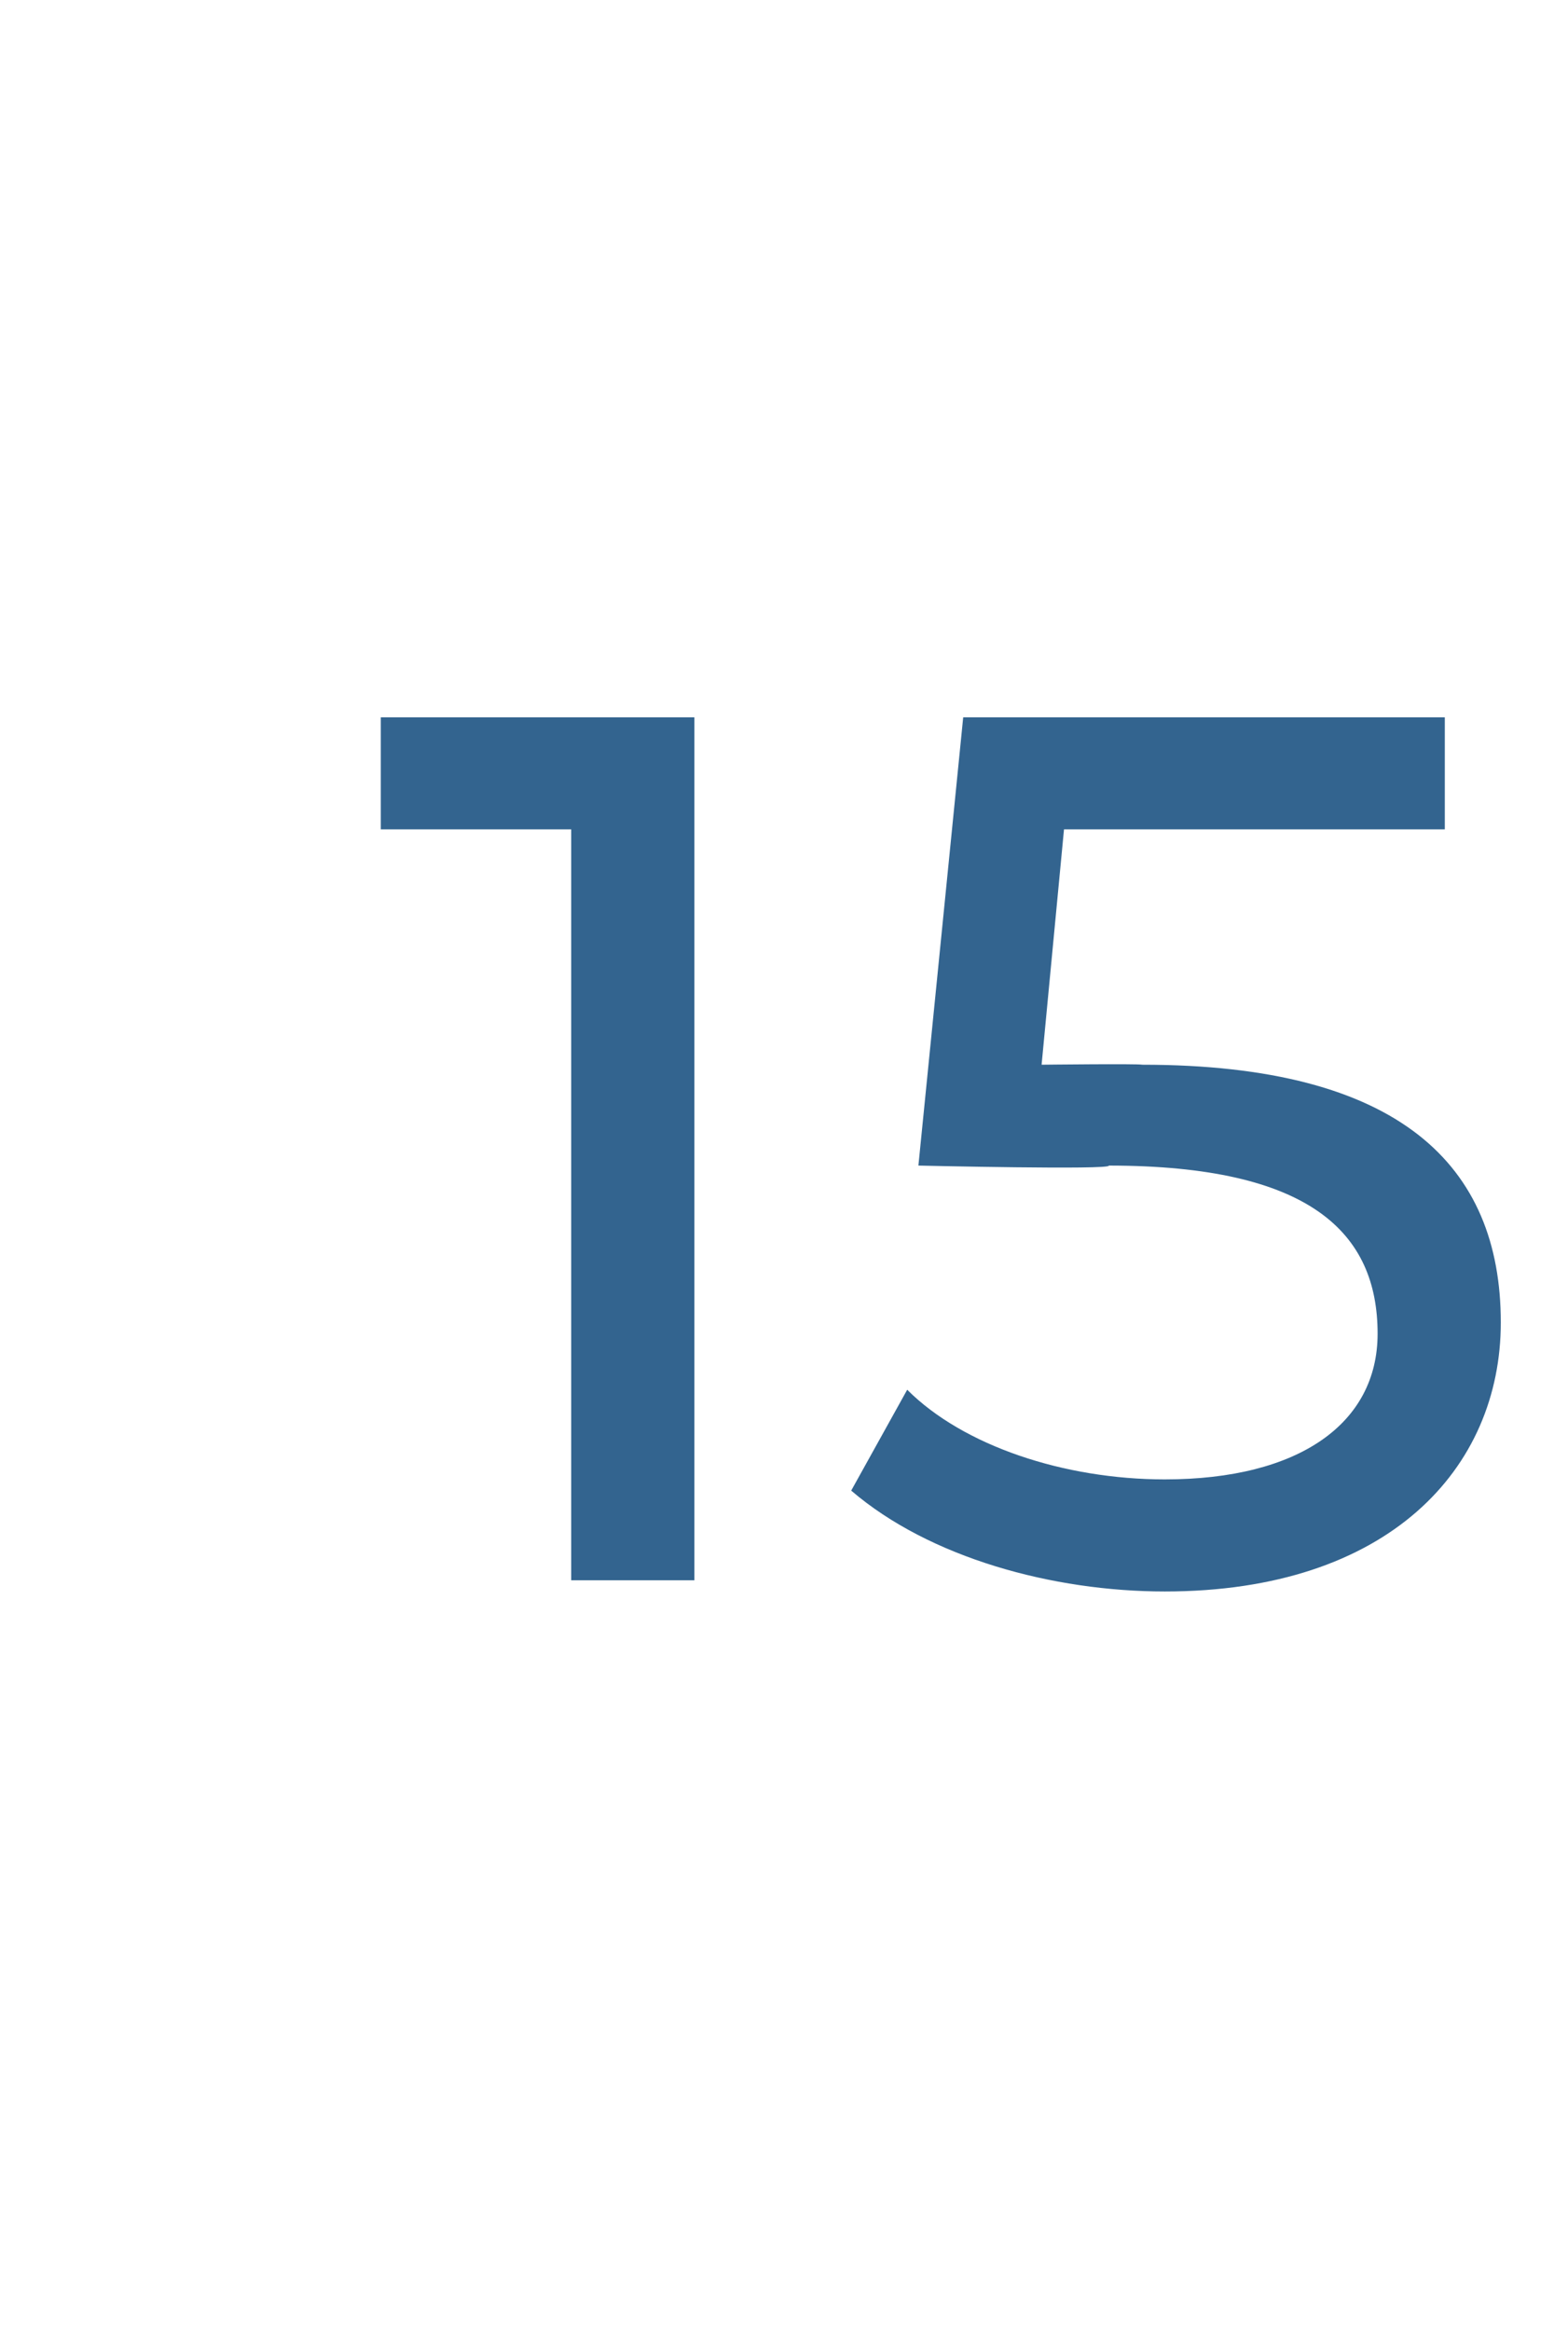
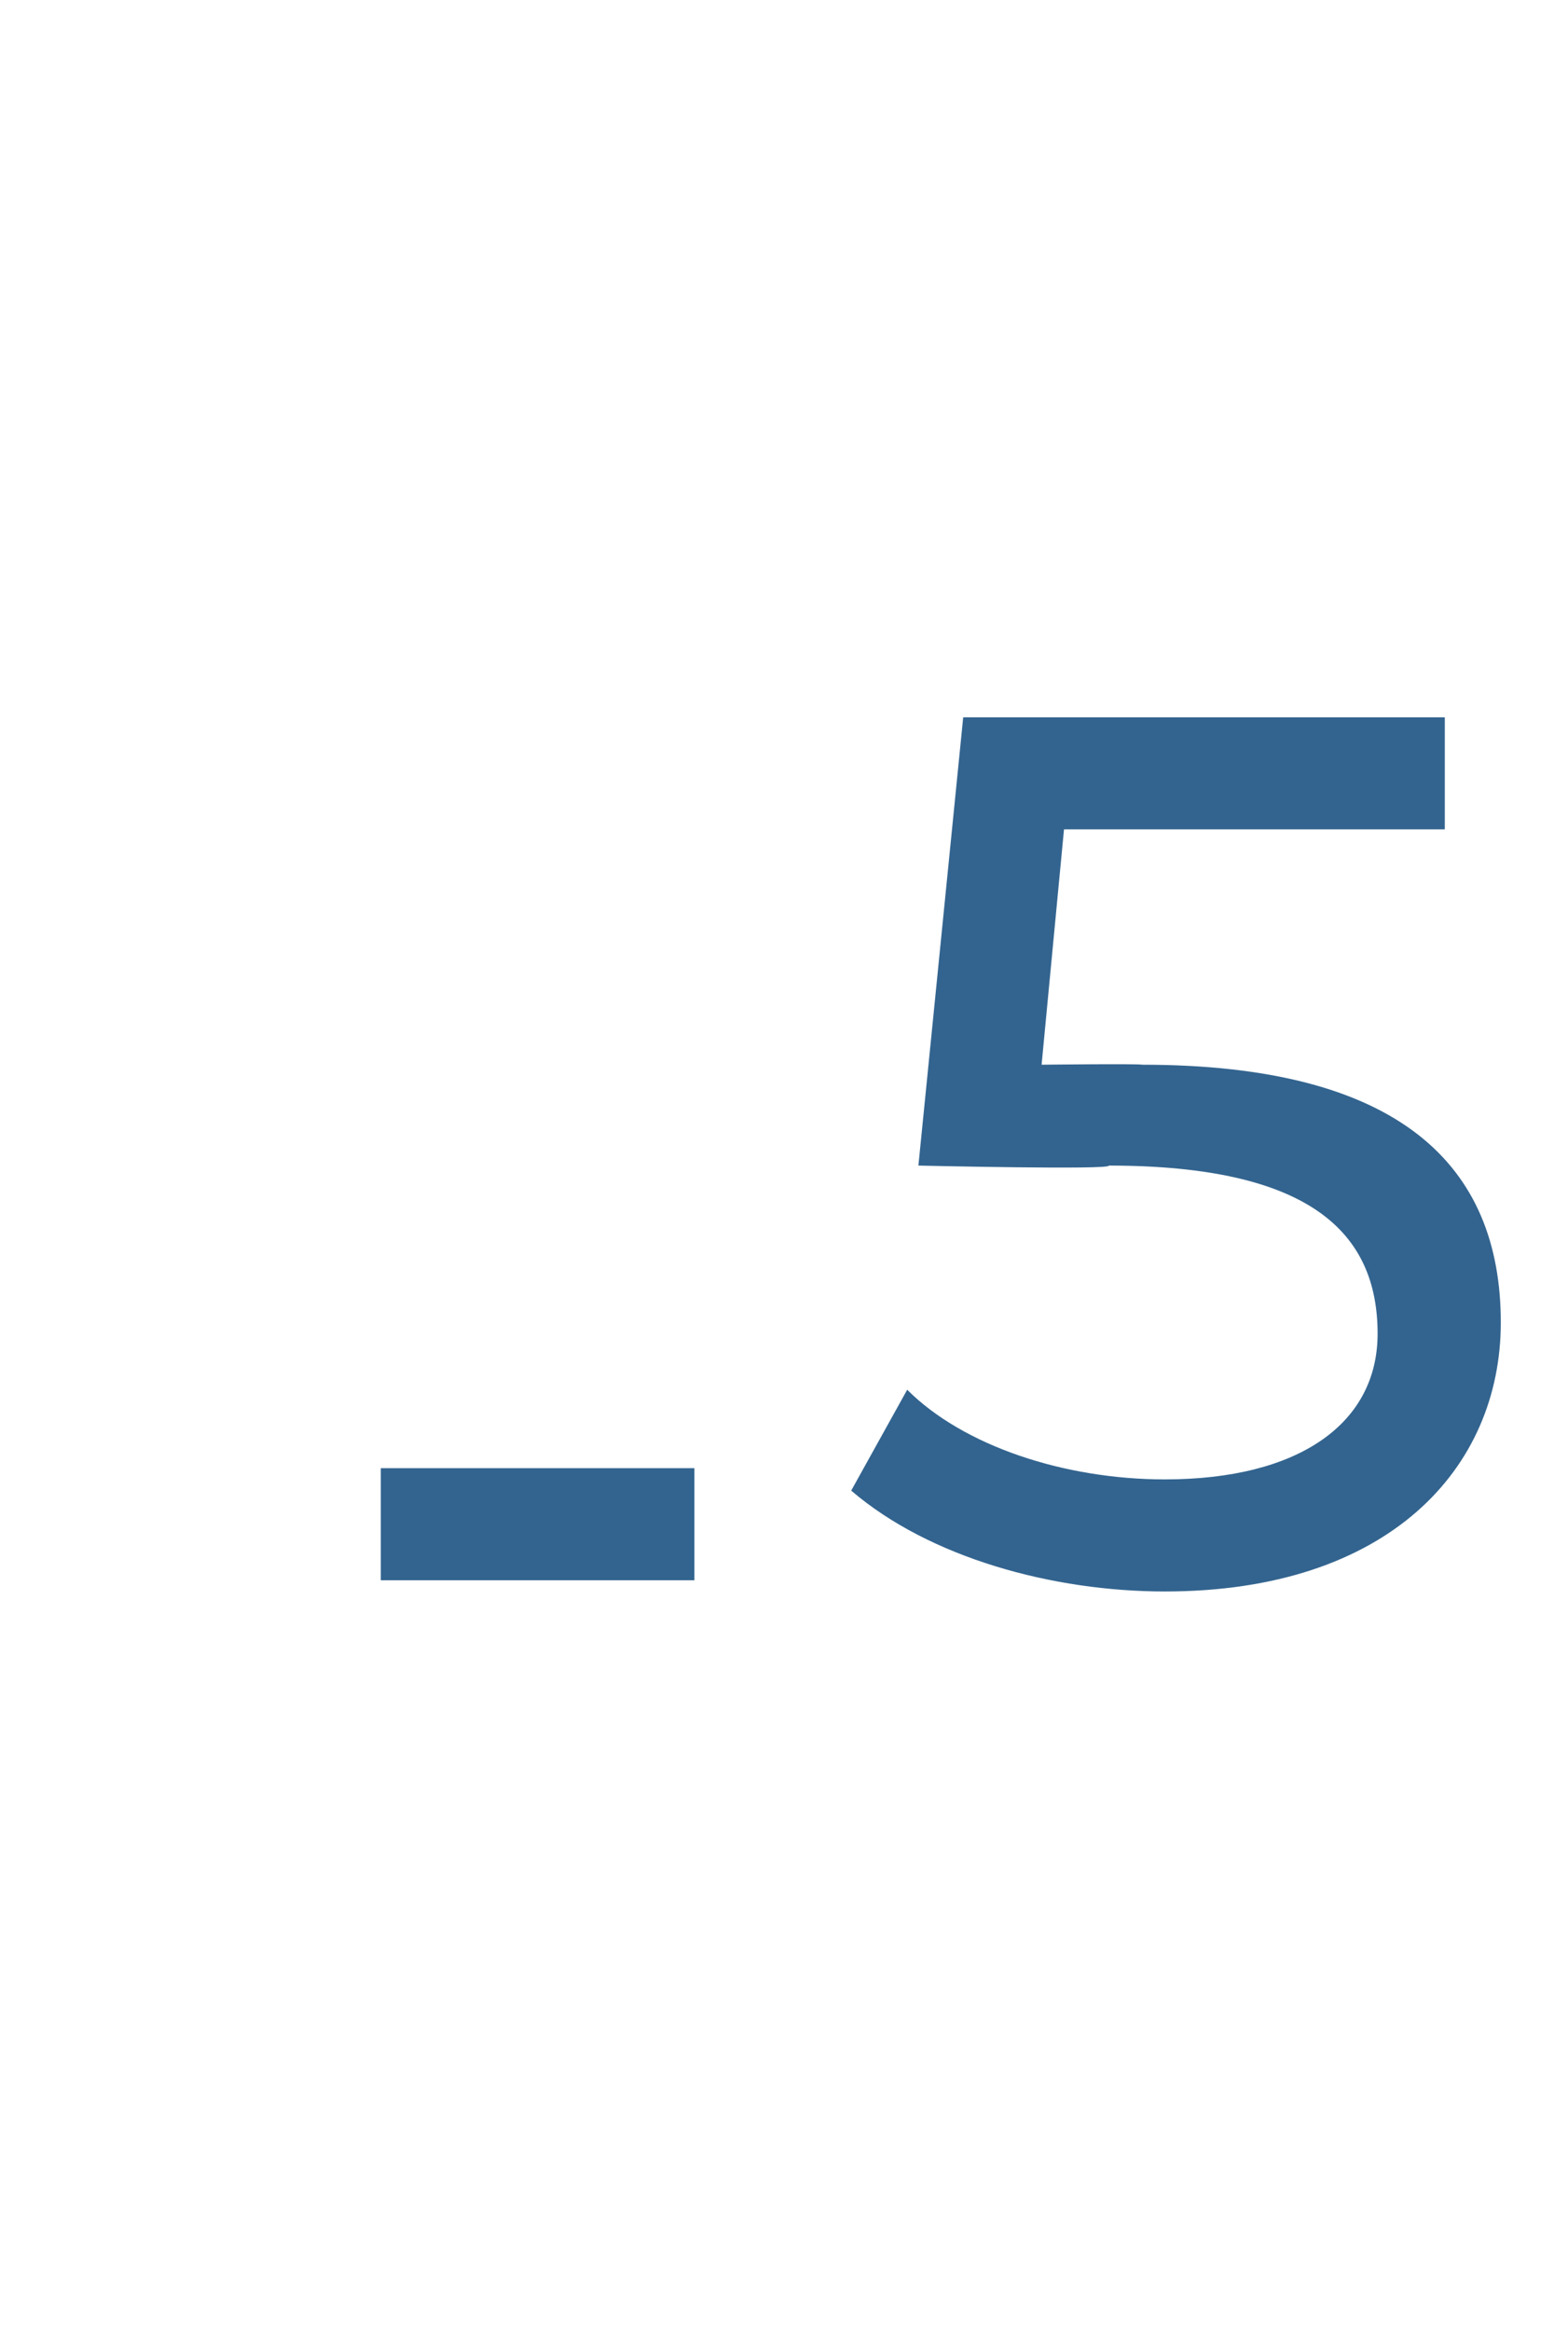
<svg xmlns="http://www.w3.org/2000/svg" version="1.1" width="14px" height="20.8px" viewBox="0 -1 14 20.8" style="top:-1px">
  <desc>15</desc>
  <defs />
  <g id="Polygon30992">
-     <path d="m6.2 5.4v7.7H5.1V6.4H3.4v-1h2.8zm7.2 5.4c0 1.3-1 2.4-3 2.4c-1 0-2.1-.3-2.8-.9l.5-.9c.5.5 1.4.8 2.3.8c1.2 0 1.9-.5 1.9-1.3c0-.9-.6-1.5-2.4-1.5c.03.04-1.7 0-1.7 0l.4-4h4.3v1H9.5l-.2 2.1s.86-.01.9 0c2.3 0 3.2.9 3.2 2.3z" stroke="none" fill="#33648f" />
+     <path d="m6.2 5.4v7.7H5.1H3.4v-1h2.8zm7.2 5.4c0 1.3-1 2.4-3 2.4c-1 0-2.1-.3-2.8-.9l.5-.9c.5.5 1.4.8 2.3.8c1.2 0 1.9-.5 1.9-1.3c0-.9-.6-1.5-2.4-1.5c.03.04-1.7 0-1.7 0l.4-4h4.3v1H9.5l-.2 2.1s.86-.01.9 0c2.3 0 3.2.9 3.2 2.3z" stroke="none" fill="#33648f" />
  </g>
</svg>